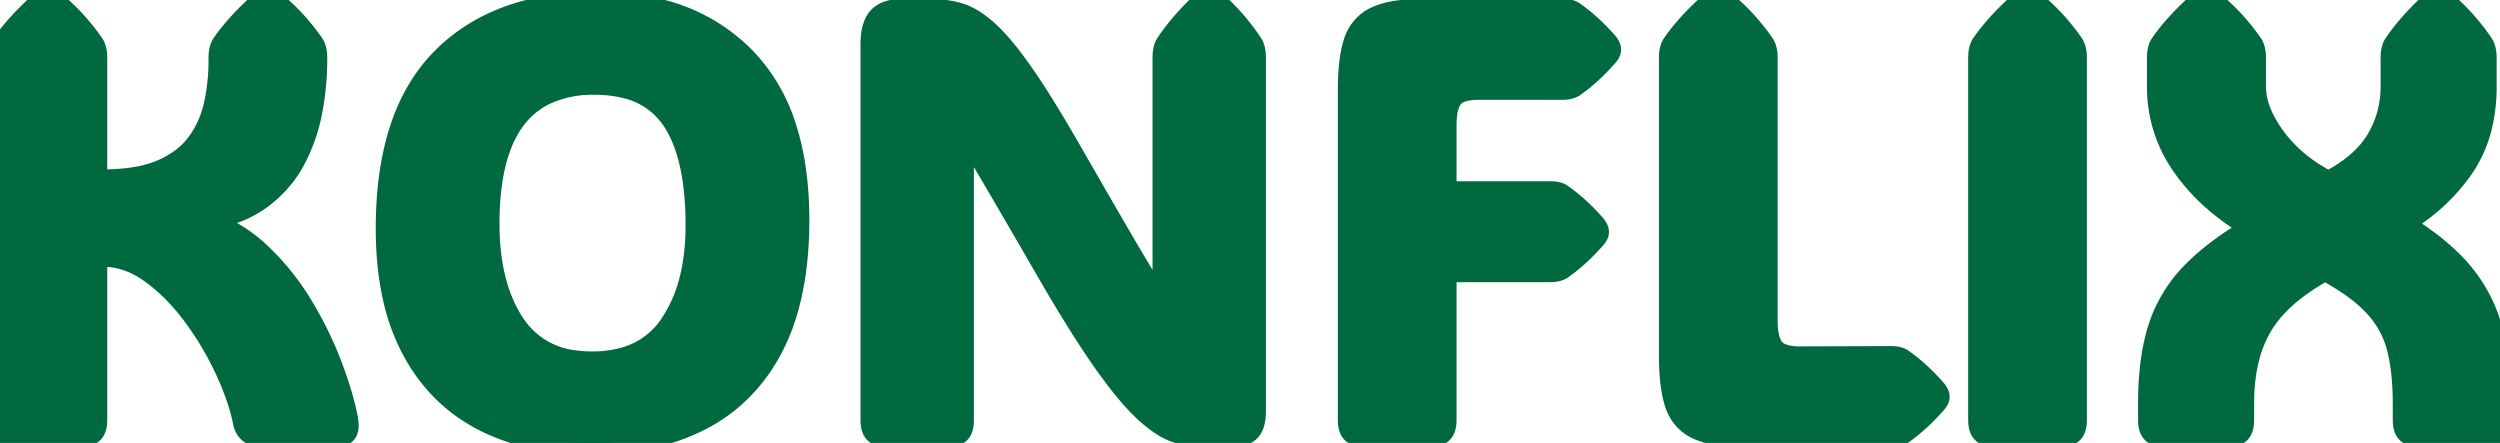
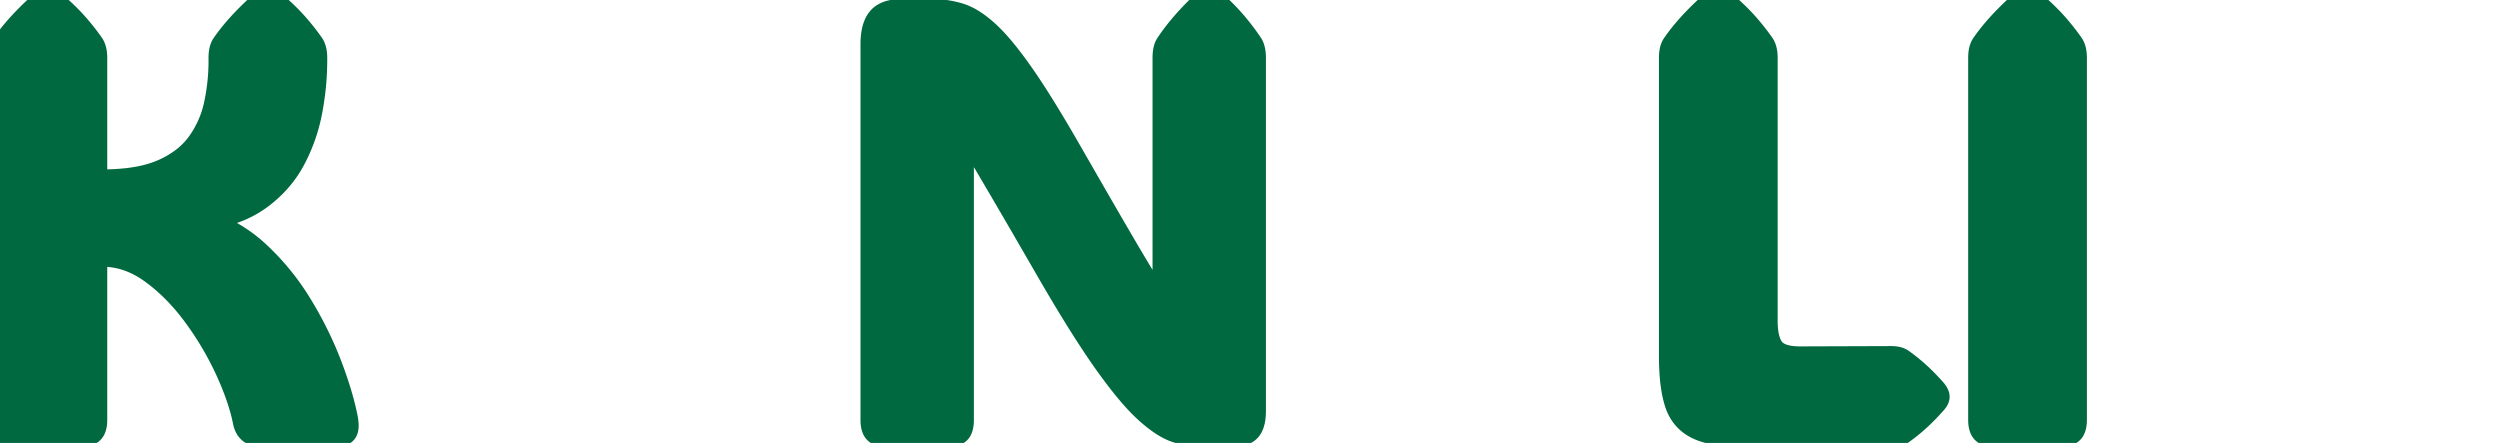
<svg xmlns="http://www.w3.org/2000/svg" width="411.719" height="72.95" viewBox="0 0 411.719 72.95">
  <g id="svgGroup" stroke-linecap="round" fill-rule="evenodd" font-size="9pt" stroke="#006940" stroke-width="1mm" fill="#006940" style="stroke:#006940;stroke-width:1mm;fill:#006940">
    <path d="M 15.772 42.041 L 15.772 69.141 A 5.508 5.508 0 0 1 15.731 69.836 Q 15.635 70.587 15.312 71.002 A 1.343 1.343 0 0 1 15.161 71.167 Q 14.604 71.679 13.336 71.724 A 7.074 7.074 0 0 1 13.086 71.729 L 2.686 71.729 A 6.023 6.023 0 0 1 1.968 71.689 Q 1.059 71.579 0.61 71.167 A 1.556 1.556 0 0 1 0.238 70.619 Q 0.033 70.133 0.005 69.384 A 6.493 6.493 0 0 1 0 69.141 L 0 9.521 A 6.598 6.598 0 0 1 0.043 8.741 Q 0.143 7.903 0.477 7.391 A 1.98 1.98 0 0 1 0.488 7.373 Q 2.289 4.733 5.269 1.863 A 56.773 56.773 0 0 1 6.641 0.586 A 4.157 4.157 0 0 1 7.027 0.309 Q 7.52 0 7.91 0 A 1.346 1.346 0 0 1 8.451 0.12 Q 8.649 0.207 8.851 0.355 A 3.176 3.176 0 0 1 9.131 0.586 Q 11.279 2.441 12.744 4.126 A 40.617 40.617 0 0 1 14.269 5.982 A 31.773 31.773 0 0 1 15.283 7.373 Q 15.655 7.968 15.744 8.904 A 6.562 6.562 0 0 1 15.772 9.521 L 15.772 29.785 L 16.895 29.785 A 36.322 36.322 0 0 0 20.82 29.586 Q 22.781 29.372 24.431 28.929 A 16.384 16.384 0 0 0 26.807 28.101 A 16.325 16.325 0 0 0 29.944 26.299 A 12.449 12.449 0 0 0 32.666 23.56 A 16.901 16.901 0 0 0 35.474 17.188 A 34.009 34.009 0 0 0 36.231 10.01 L 36.231 9.521 A 6.598 6.598 0 0 1 36.274 8.741 Q 36.374 7.903 36.707 7.391 A 1.98 1.98 0 0 1 36.719 7.373 Q 38.519 4.733 41.499 1.863 A 56.773 56.773 0 0 1 42.871 0.586 A 4.157 4.157 0 0 1 43.257 0.309 Q 43.75 0 44.141 0 A 1.346 1.346 0 0 1 44.682 0.12 Q 44.879 0.207 45.082 0.355 A 3.176 3.176 0 0 1 45.361 0.586 Q 47.51 2.441 48.975 4.126 A 40.617 40.617 0 0 1 50.499 5.982 A 31.773 31.773 0 0 1 51.514 7.373 Q 51.886 7.968 51.974 8.904 A 6.562 6.562 0 0 1 52.002 9.521 L 52.002 10.01 A 43.9 43.9 0 0 1 51.486 16.614 A 49.962 49.962 0 0 1 51.221 18.188 A 27.982 27.982 0 0 1 48.462 26.172 Q 46.484 29.932 42.896 32.593 A 16.905 16.905 0 0 1 38.643 34.85 Q 36.739 35.552 34.488 35.948 A 29.946 29.946 0 0 1 33.643 36.084 L 33.643 36.426 A 23.465 23.465 0 0 1 42.7 41.772 A 40.31 40.31 0 0 1 49.585 50.293 A 61.287 61.287 0 0 1 53.597 58.063 A 54.774 54.774 0 0 1 54.346 59.912 A 71.322 71.322 0 0 1 55.72 63.808 Q 56.531 66.353 56.982 68.555 Q 57.373 70.361 56.982 71.045 Q 56.633 71.656 55.426 71.721 A 5.578 5.578 0 0 1 55.127 71.729 L 43.164 71.729 Q 40.951 71.729 40.358 69.916 A 3.919 3.919 0 0 1 40.234 69.434 A 29.715 29.715 0 0 0 39.348 66.069 Q 38.803 64.38 38.024 62.531 A 56.259 56.259 0 0 0 37.378 61.06 A 51.366 51.366 0 0 0 32.08 52.051 Q 28.906 47.705 25.024 44.873 Q 21.143 42.041 16.895 42.041 L 15.772 42.041 Z" id="0" vector-effect="non-scaling-stroke" />
-     <path d="M 97.217 72.949 Q 87.061 72.949 79.541 69.043 Q 72.022 65.137 67.896 57.275 A 33.749 33.749 0 0 1 64.867 48.743 Q 63.77 43.714 63.77 37.646 Q 63.77 18.945 72.9 9.741 Q 81.822 0.748 97.595 0.542 A 56.925 56.925 0 0 1 98.34 0.537 A 41.933 41.933 0 0 1 108.499 1.701 A 29.155 29.155 0 0 1 122.51 9.546 A 28.491 28.491 0 0 1 129.244 20.93 Q 131.397 27.531 131.397 36.23 A 61.984 61.984 0 0 1 130.825 44.906 Q 130.189 49.396 128.847 53.141 A 31.689 31.689 0 0 1 127.246 56.86 A 28.122 28.122 0 0 1 120.536 65.531 A 26.646 26.646 0 0 1 115.43 68.97 A 34.423 34.423 0 0 1 105.603 72.241 A 47.349 47.349 0 0 1 97.217 72.949 Z M 97.51 59.766 A 19.337 19.337 0 0 0 102.789 59.087 A 13.53 13.53 0 0 0 110.547 53.467 A 23.371 23.371 0 0 0 113.766 46.1 Q 114.538 43.07 114.731 39.528 A 44.472 44.472 0 0 0 114.795 37.109 Q 114.795 26.031 111.187 20.189 A 15.733 15.733 0 0 0 110.791 19.58 A 12.876 12.876 0 0 0 102.862 14.265 A 21.154 21.154 0 0 0 97.9 13.721 A 18.642 18.642 0 0 0 89.875 15.326 Q 82.028 19.029 80.66 31.268 A 50.065 50.065 0 0 0 80.371 36.816 Q 80.371 47.119 84.595 53.442 A 13.764 13.764 0 0 0 94.654 59.579 A 21.014 21.014 0 0 0 97.51 59.766 Z" id="1" vector-effect="non-scaling-stroke" />
    <path d="M 158.496 21.143 L 158.496 69.141 A 6.027 6.027 0 0 1 158.461 69.817 Q 158.38 70.532 158.112 70.946 A 1.343 1.343 0 0 1 157.935 71.167 A 1.56 1.56 0 0 1 157.421 71.498 Q 156.947 71.694 156.22 71.723 A 6.543 6.543 0 0 1 155.957 71.729 L 146.143 71.729 Q 144.89 71.729 144.293 71.257 A 1.436 1.436 0 0 1 144.19 71.167 A 1.542 1.542 0 0 1 143.844 70.647 Q 143.642 70.169 143.61 69.428 A 6.662 6.662 0 0 1 143.604 69.141 L 143.604 7.275 A 11.751 11.751 0 0 1 143.692 5.777 Q 143.905 4.128 144.627 3.177 A 3.379 3.379 0 0 1 144.727 3.052 Q 145.83 1.732 148.584 1.709 A 11.757 11.757 0 0 1 148.682 1.709 L 153.223 1.709 A 16.816 16.816 0 0 1 157.088 2.143 A 15.315 15.315 0 0 1 157.935 2.368 Q 159.617 2.867 161.467 4.304 A 19.887 19.887 0 0 1 162.671 5.322 A 24.22 24.22 0 0 1 164.324 7.002 Q 165.963 8.822 167.891 11.52 A 85.404 85.404 0 0 1 168.53 12.427 A 106.555 106.555 0 0 1 170.757 15.774 Q 173.271 19.7 176.402 25.171 A 345.968 345.968 0 0 1 176.611 25.537 A 4132.939 4132.939 0 0 0 178.771 29.294 Q 181.842 34.631 183.911 38.184 A 917.628 917.628 0 0 0 185.213 40.411 Q 187.048 43.542 188.184 45.41 A 154.317 154.317 0 0 0 188.893 46.567 Q 189.837 48.089 190.397 48.892 A 18.766 18.766 0 0 0 190.454 48.975 A 552.383 552.383 0 0 0 190.816 49.487 Q 191.26 50.117 191.593 50.584 A 180.778 180.778 0 0 0 191.699 50.732 L 191.699 9.521 A 7.323 7.323 0 0 1 191.738 8.741 Q 191.823 7.948 192.096 7.447 A 2.068 2.068 0 0 1 192.139 7.373 Q 193.943 4.604 196.937 1.582 A 57.47 57.47 0 0 1 197.949 0.586 A 4.586 4.586 0 0 1 198.3 0.33 Q 198.678 0.082 198.978 0.021 A 0.952 0.952 0 0 1 199.17 0 Q 199.702 0 200.33 0.575 A 4.039 4.039 0 0 1 200.342 0.586 A 44.147 44.147 0 0 1 202.138 2.343 Q 203.018 3.257 203.735 4.126 A 41.053 41.053 0 0 1 205.185 5.982 A 32.455 32.455 0 0 1 206.152 7.373 Q 206.475 7.946 206.561 8.834 A 7.151 7.151 0 0 1 206.592 9.521 L 206.592 67.676 A 9.189 9.189 0 0 1 206.533 68.754 Q 206.371 70.119 205.762 70.801 A 2.292 2.292 0 0 1 204.947 71.366 Q 204.222 71.679 203.1 71.722 A 9.604 9.604 0 0 1 202.734 71.729 L 198.047 71.729 A 13.524 13.524 0 0 1 194.707 71.296 A 15.859 15.859 0 0 1 193.75 71.021 A 8.939 8.939 0 0 1 192.17 70.32 Q 190.645 69.475 188.883 67.9 A 29.282 29.282 0 0 1 188.77 67.798 A 27.636 27.636 0 0 1 186.93 65.952 Q 185.096 63.948 182.905 60.964 A 100.386 100.386 0 0 1 182.178 59.961 Q 178.454 54.757 173.235 45.817 A 366.448 366.448 0 0 1 172.998 45.41 A 5333.356 5333.356 0 0 0 170.842 41.681 Q 167.78 36.389 165.747 32.91 A 1701.993 1701.993 0 0 0 164.473 30.733 Q 162.683 27.679 161.621 25.903 Q 160.317 23.722 159.676 22.743 A 22.742 22.742 0 0 0 159.57 22.583 A 23.375 23.375 0 0 0 159.265 22.136 Q 158.826 21.509 158.496 21.143 Z" id="2" vector-effect="non-scaling-stroke" />
-     <path d="M 237.988 20.605 L 237.988 31.738 L 255.322 31.738 Q 256.427 31.738 257.011 32.085 A 1.579 1.579 0 0 1 257.08 32.129 A 24.54 24.54 0 0 1 258.539 33.226 A 31.725 31.725 0 0 1 259.717 34.229 A 29.942 29.942 0 0 1 261.109 35.56 Q 261.835 36.297 262.598 37.158 A 4.245 4.245 0 0 1 262.811 37.46 Q 263.086 37.891 263.086 38.184 A 0.965 0.965 0 0 1 263.011 38.542 Q 262.903 38.815 262.634 39.119 A 3.453 3.453 0 0 1 262.598 39.16 A 41.88 41.88 0 0 1 261.166 40.701 Q 260.422 41.46 259.717 42.09 A 31.229 31.229 0 0 1 258.374 43.225 A 24.142 24.142 0 0 1 257.08 44.189 Q 256.397 44.58 255.322 44.58 L 237.988 44.58 L 237.988 69.141 A 5.508 5.508 0 0 1 237.948 69.836 Q 237.852 70.587 237.529 71.002 A 1.343 1.343 0 0 1 237.378 71.167 Q 236.821 71.679 235.553 71.724 A 7.074 7.074 0 0 1 235.303 71.729 L 224.902 71.729 A 6.023 6.023 0 0 1 224.184 71.689 Q 223.275 71.579 222.827 71.167 A 1.556 1.556 0 0 1 222.455 70.619 Q 222.249 70.133 222.221 69.384 A 6.493 6.493 0 0 1 222.217 69.141 L 222.217 14.795 A 43.193 43.193 0 0 1 222.305 11.941 Q 222.493 9.117 223.079 7.188 A 12.429 12.429 0 0 1 223.12 7.056 A 6.944 6.944 0 0 1 224.423 4.634 A 6.531 6.531 0 0 1 226.636 2.954 A 10.31 10.31 0 0 1 228.61 2.271 Q 230.577 1.788 233.349 1.72 A 37.928 37.928 0 0 1 234.277 1.709 L 257.324 1.709 Q 258.429 1.709 259.013 2.056 A 1.579 1.579 0 0 1 259.082 2.1 A 24.54 24.54 0 0 1 260.541 3.197 A 31.725 31.725 0 0 1 261.719 4.199 A 29.942 29.942 0 0 1 263.111 5.531 Q 263.837 6.268 264.6 7.129 A 4.245 4.245 0 0 1 264.813 7.431 Q 265.088 7.861 265.088 8.154 A 0.965 0.965 0 0 1 265.013 8.513 Q 264.904 8.785 264.636 9.09 A 3.453 3.453 0 0 1 264.6 9.131 A 41.88 41.88 0 0 1 263.168 10.672 Q 262.424 11.431 261.719 12.061 A 31.229 31.229 0 0 1 260.376 13.196 A 24.142 24.142 0 0 1 259.082 14.16 Q 258.398 14.551 257.324 14.551 L 243.555 14.551 A 11.898 11.898 0 0 0 242.072 14.636 Q 240.466 14.839 239.581 15.521 A 2.808 2.808 0 0 0 239.16 15.918 A 3.887 3.887 0 0 0 238.495 17.085 Q 237.988 18.423 237.988 20.605 Z" id="3" vector-effect="non-scaling-stroke" />
    <path d="M 311.426 71.729 L 287.158 71.729 A 32.345 32.345 0 0 1 284.52 71.628 Q 281.394 71.371 279.517 70.459 Q 276.904 69.189 276.001 66.309 A 16.529 16.529 0 0 1 275.487 64.103 Q 275.292 62.943 275.195 61.578 A 41.433 41.433 0 0 1 275.098 58.643 L 275.098 9.521 A 6.598 6.598 0 0 1 275.141 8.741 Q 275.241 7.903 275.574 7.391 A 1.98 1.98 0 0 1 275.586 7.373 Q 277.386 4.733 280.367 1.863 A 56.773 56.773 0 0 1 281.738 0.586 A 4.157 4.157 0 0 1 282.124 0.309 Q 282.618 0 283.008 0 A 1.346 1.346 0 0 1 283.549 0.12 Q 283.746 0.207 283.949 0.355 A 3.176 3.176 0 0 1 284.229 0.586 Q 286.377 2.441 287.842 4.126 A 40.617 40.617 0 0 1 289.366 5.982 A 31.773 31.773 0 0 1 290.381 7.373 Q 290.753 7.968 290.842 8.904 A 6.562 6.562 0 0 1 290.869 9.521 L 290.869 52.832 A 14.487 14.487 0 0 0 290.952 54.439 Q 291.138 56.101 291.743 57.099 A 3.525 3.525 0 0 0 292.041 57.52 Q 293.129 58.835 295.986 58.928 A 13.697 13.697 0 0 0 296.436 58.936 L 311.426 58.887 Q 312.53 58.887 313.114 59.234 A 1.579 1.579 0 0 1 313.184 59.277 A 24.54 24.54 0 0 1 314.643 60.374 A 31.725 31.725 0 0 1 315.82 61.377 A 29.942 29.942 0 0 1 317.213 62.708 Q 317.938 63.445 318.701 64.307 A 4.245 4.245 0 0 1 318.915 64.609 Q 319.19 65.039 319.19 65.332 A 0.965 0.965 0 0 1 319.115 65.69 Q 319.006 65.963 318.738 66.268 A 3.453 3.453 0 0 1 318.701 66.309 A 41.88 41.88 0 0 1 317.269 67.85 Q 316.525 68.609 315.82 69.238 A 31.229 31.229 0 0 1 314.478 70.374 A 24.142 24.142 0 0 1 313.184 71.338 Q 312.5 71.729 311.426 71.729 Z" id="4" vector-effect="non-scaling-stroke" />
    <path d="M 341.797 9.521 L 341.797 69.141 A 5.508 5.508 0 0 1 341.756 69.836 Q 341.66 70.587 341.338 71.002 A 1.343 1.343 0 0 1 341.187 71.167 Q 340.63 71.679 339.361 71.724 A 7.074 7.074 0 0 1 339.111 71.729 L 328.711 71.729 A 6.023 6.023 0 0 1 327.993 71.689 Q 327.084 71.579 326.636 71.167 A 1.556 1.556 0 0 1 326.264 70.619 Q 326.058 70.133 326.03 69.384 A 6.493 6.493 0 0 1 326.025 69.141 L 326.025 9.521 A 6.598 6.598 0 0 1 326.068 8.741 Q 326.169 7.903 326.502 7.391 A 1.98 1.98 0 0 1 326.514 7.373 Q 328.314 4.733 331.294 1.863 A 56.773 56.773 0 0 1 332.666 0.586 A 4.157 4.157 0 0 1 333.052 0.309 Q 333.545 0 333.936 0 A 1.346 1.346 0 0 1 334.477 0.12 Q 334.674 0.207 334.877 0.355 A 3.176 3.176 0 0 1 335.156 0.586 Q 337.305 2.441 338.77 4.126 A 40.617 40.617 0 0 1 340.294 5.982 A 31.773 31.773 0 0 1 341.309 7.373 Q 341.681 7.968 341.769 8.904 A 6.562 6.562 0 0 1 341.797 9.521 Z" id="5" vector-effect="non-scaling-stroke" />
-     <path d="M 369.336 66.455 L 369.336 69.141 A 5.779 5.779 0 0 1 369.299 69.817 Q 369.19 70.746 368.75 71.167 A 1.668 1.668 0 0 1 368.201 71.506 Q 367.639 71.729 366.748 71.729 L 356.592 71.729 A 5.267 5.267 0 0 1 355.892 71.685 Q 355.055 71.573 354.614 71.167 A 1.556 1.556 0 0 1 354.242 70.619 Q 354.037 70.133 354.008 69.384 A 6.493 6.493 0 0 1 354.004 69.141 L 354.004 66.455 A 54.786 54.786 0 0 1 354.25 61.11 Q 354.633 57.206 355.615 54.126 A 22.869 22.869 0 0 1 360.962 45.166 A 34.67 34.67 0 0 1 364.444 42.016 Q 366.239 40.589 368.407 39.182 A 67.359 67.359 0 0 1 371.143 37.5 A 39.76 39.76 0 0 1 364.606 32.867 A 31.46 31.46 0 0 1 359.644 27.368 A 22.275 22.275 0 0 1 355.469 14.258 L 355.469 9.521 A 6.598 6.598 0 0 1 355.512 8.741 Q 355.612 7.903 355.945 7.391 A 1.98 1.98 0 0 1 355.957 7.373 Q 357.757 4.733 360.738 1.863 A 56.773 56.773 0 0 1 362.109 0.586 A 3.86 3.86 0 0 1 362.51 0.303 Q 363.007 0 363.428 0 A 1.346 1.346 0 0 1 363.969 0.12 Q 364.166 0.207 364.369 0.355 A 3.176 3.176 0 0 1 364.648 0.586 Q 366.797 2.441 368.262 4.126 A 40.617 40.617 0 0 1 369.786 5.982 A 31.773 31.773 0 0 1 370.801 7.373 Q 371.173 7.968 371.261 8.904 A 6.562 6.562 0 0 1 371.289 9.521 L 371.289 14.258 Q 371.289 17.617 373.574 21.285 A 23.214 23.214 0 0 0 374.536 22.705 A 23.229 23.229 0 0 0 379.991 27.993 A 29.772 29.772 0 0 0 383.447 30.078 Q 389.063 27.197 391.504 23.145 Q 393.945 19.092 393.945 14.258 L 393.945 9.521 A 6.598 6.598 0 0 1 393.988 8.741 Q 394.089 7.903 394.422 7.391 A 1.98 1.98 0 0 1 394.434 7.373 A 29.256 29.256 0 0 1 396.43 4.722 Q 398.1 2.731 400.391 0.586 A 4.586 4.586 0 0 1 400.742 0.33 Q 401.119 0.082 401.42 0.021 A 0.952 0.952 0 0 1 401.611 0 A 1.346 1.346 0 0 1 402.152 0.12 Q 402.35 0.207 402.552 0.355 A 3.176 3.176 0 0 1 402.832 0.586 A 46.454 46.454 0 0 1 404.676 2.343 Q 405.524 3.2 406.23 4.017 A 28.167 28.167 0 0 1 406.323 4.126 Q 407.764 5.811 408.789 7.373 Q 409.161 7.968 409.25 8.904 A 6.562 6.562 0 0 1 409.277 9.521 L 409.277 14.258 A 27.43 27.43 0 0 1 408.578 20.604 A 20.467 20.467 0 0 1 405.347 27.832 A 30.834 30.834 0 0 1 395.313 36.816 A 49.587 49.587 0 0 1 400.168 40.076 Q 402.559 41.908 404.411 43.868 A 29.902 29.902 0 0 1 404.688 44.165 A 24.564 24.564 0 0 1 410.01 53.442 A 32.938 32.938 0 0 1 411.163 58.465 Q 411.719 62.083 411.719 66.455 L 411.719 69.141 A 5.508 5.508 0 0 1 411.678 69.836 Q 411.582 70.587 411.259 71.002 A 1.343 1.343 0 0 1 411.108 71.167 Q 410.552 71.679 409.283 71.724 A 7.074 7.074 0 0 1 409.033 71.729 L 398.633 71.729 A 6.023 6.023 0 0 1 397.915 71.689 Q 397.006 71.579 396.558 71.167 A 1.556 1.556 0 0 1 396.186 70.619 Q 395.98 70.133 395.952 69.384 A 6.493 6.493 0 0 1 395.947 69.141 L 395.947 66.455 A 48.46 48.46 0 0 0 395.778 62.29 Q 395.604 60.275 395.251 58.517 A 26.78 26.78 0 0 0 394.995 57.373 A 15.938 15.938 0 0 0 391.257 50.439 A 18.498 18.498 0 0 0 391.235 50.415 A 21.176 21.176 0 0 0 388.749 48.107 Q 387.404 47.033 385.725 45.974 A 48.279 48.279 0 0 0 382.91 44.336 A 39.102 39.102 0 0 0 378.296 47.277 Q 376.038 48.967 374.416 50.804 A 18.397 18.397 0 0 0 372.388 53.564 A 20.441 20.441 0 0 0 370.099 59.351 Q 369.491 61.919 369.367 64.905 A 37.517 37.517 0 0 0 369.336 66.455 Z" id="6" vector-effect="non-scaling-stroke" />
  </g>
</svg>